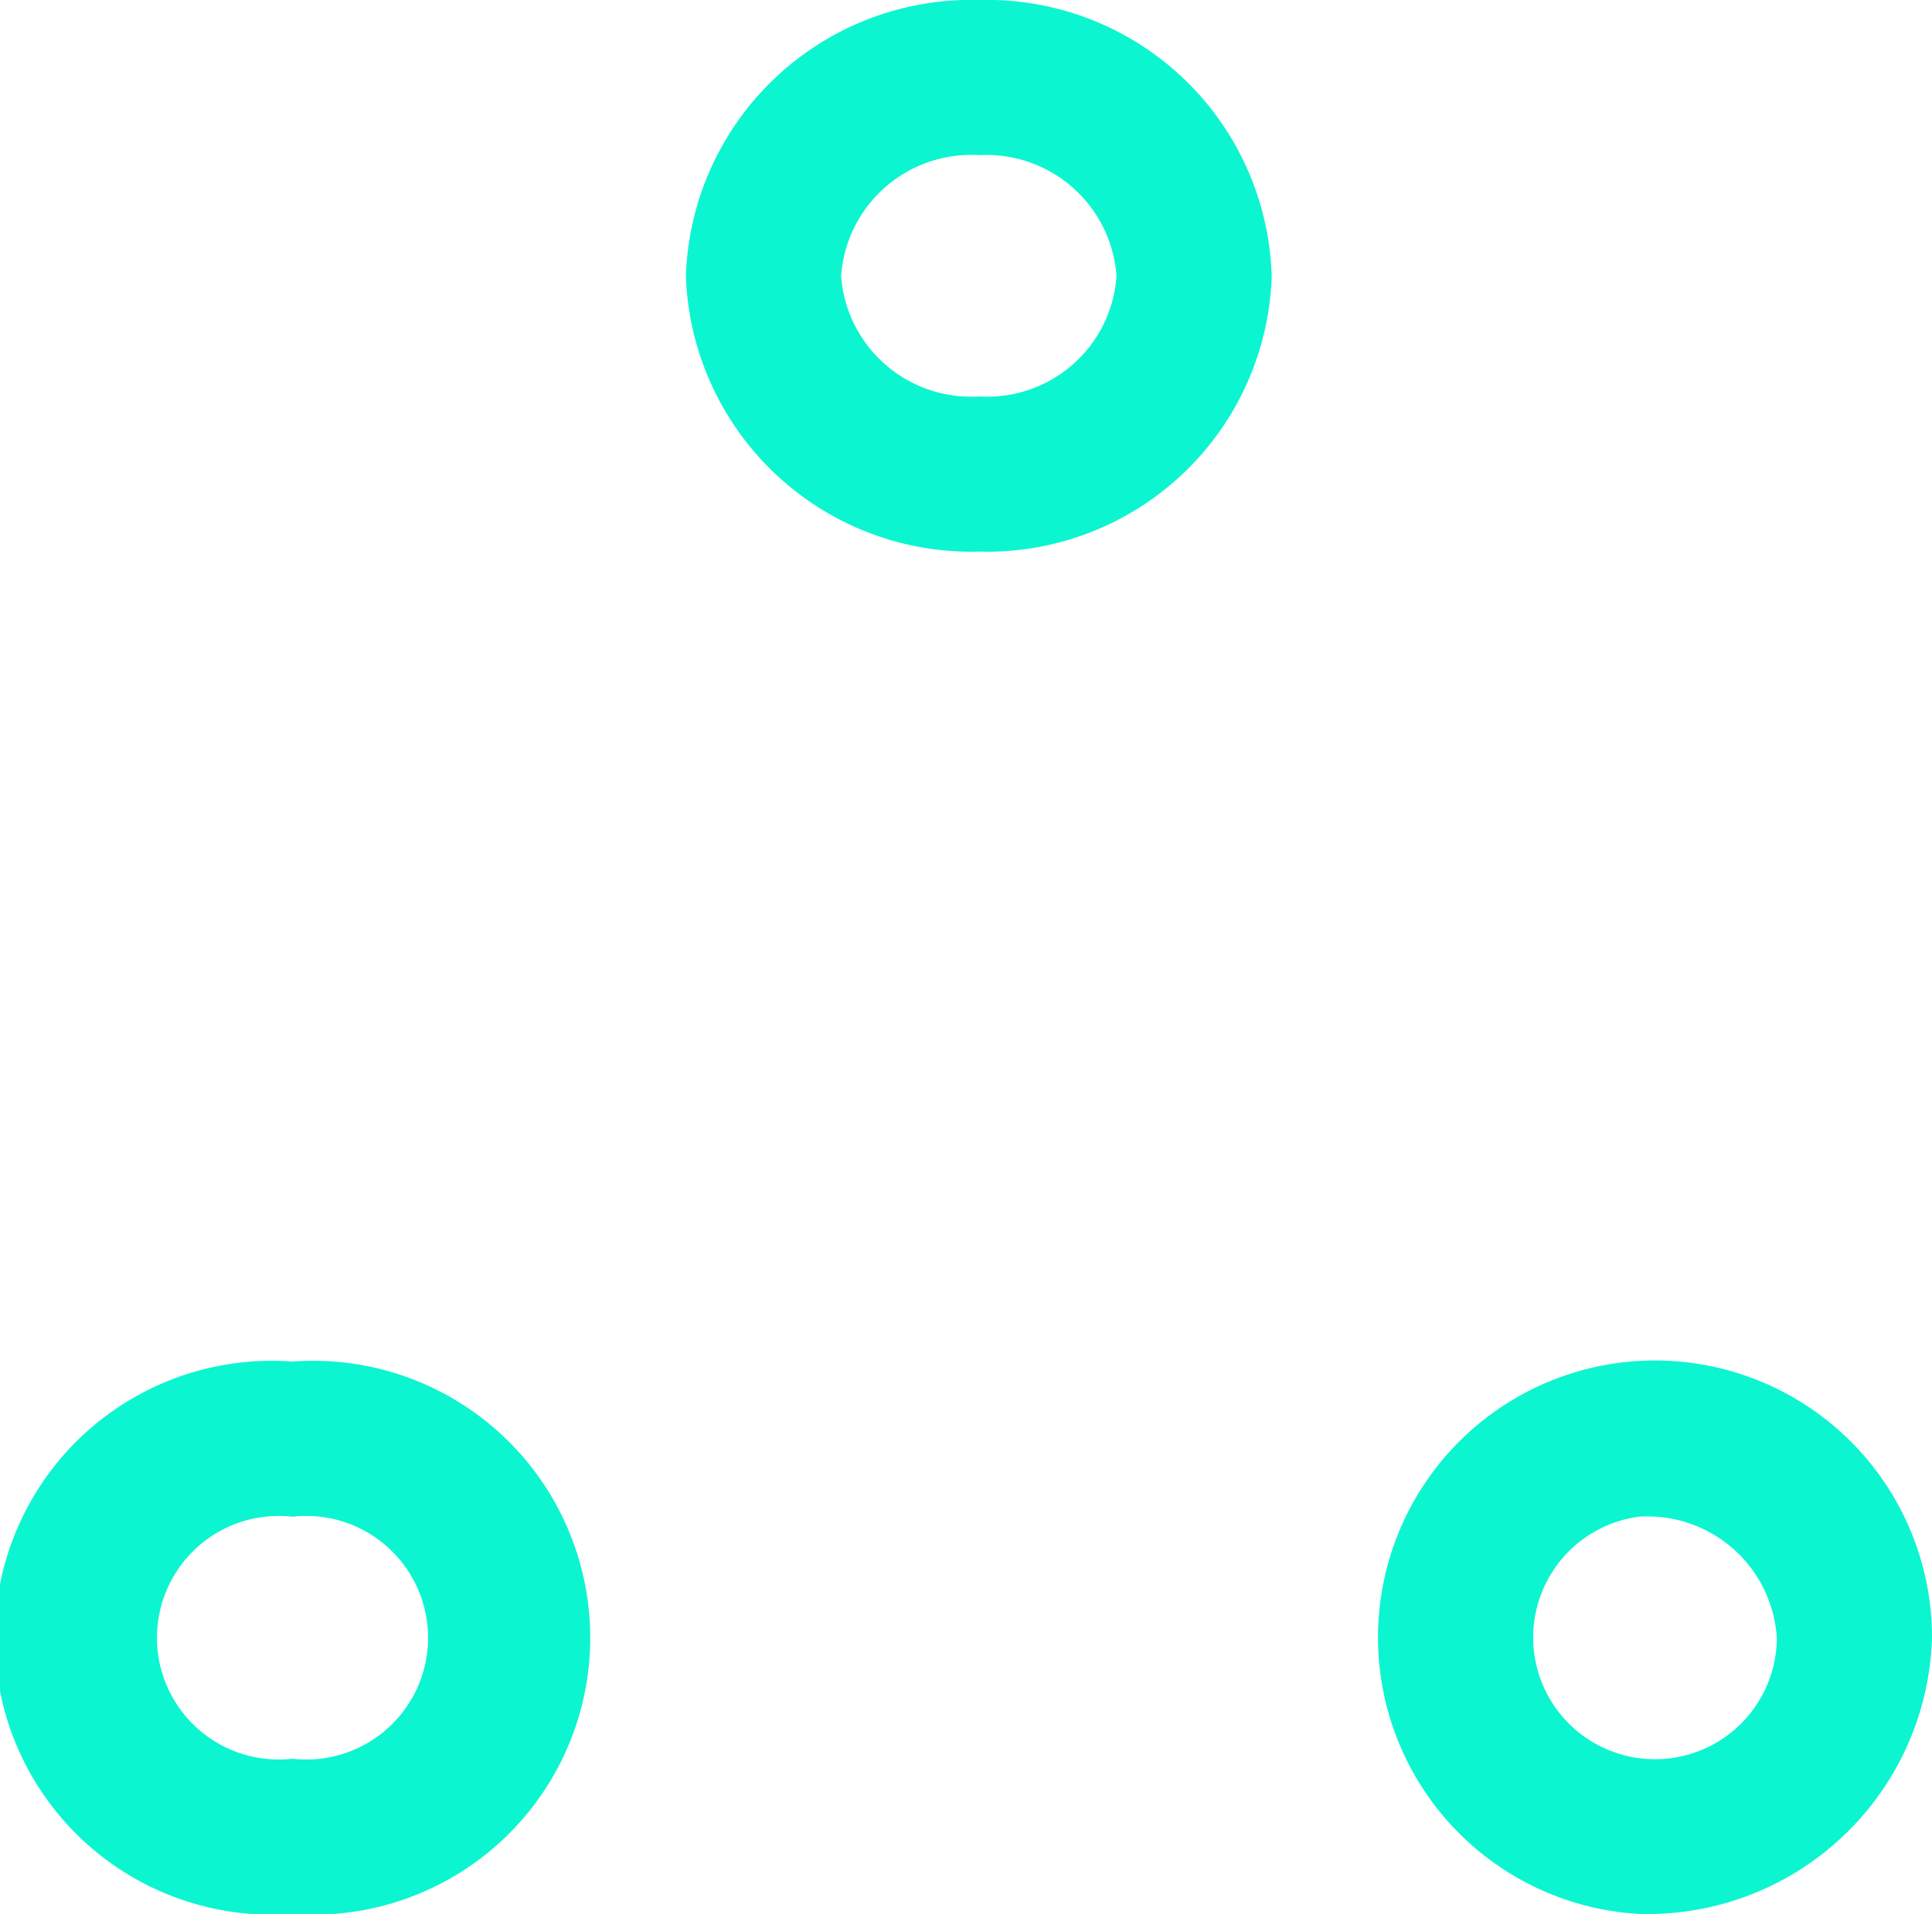
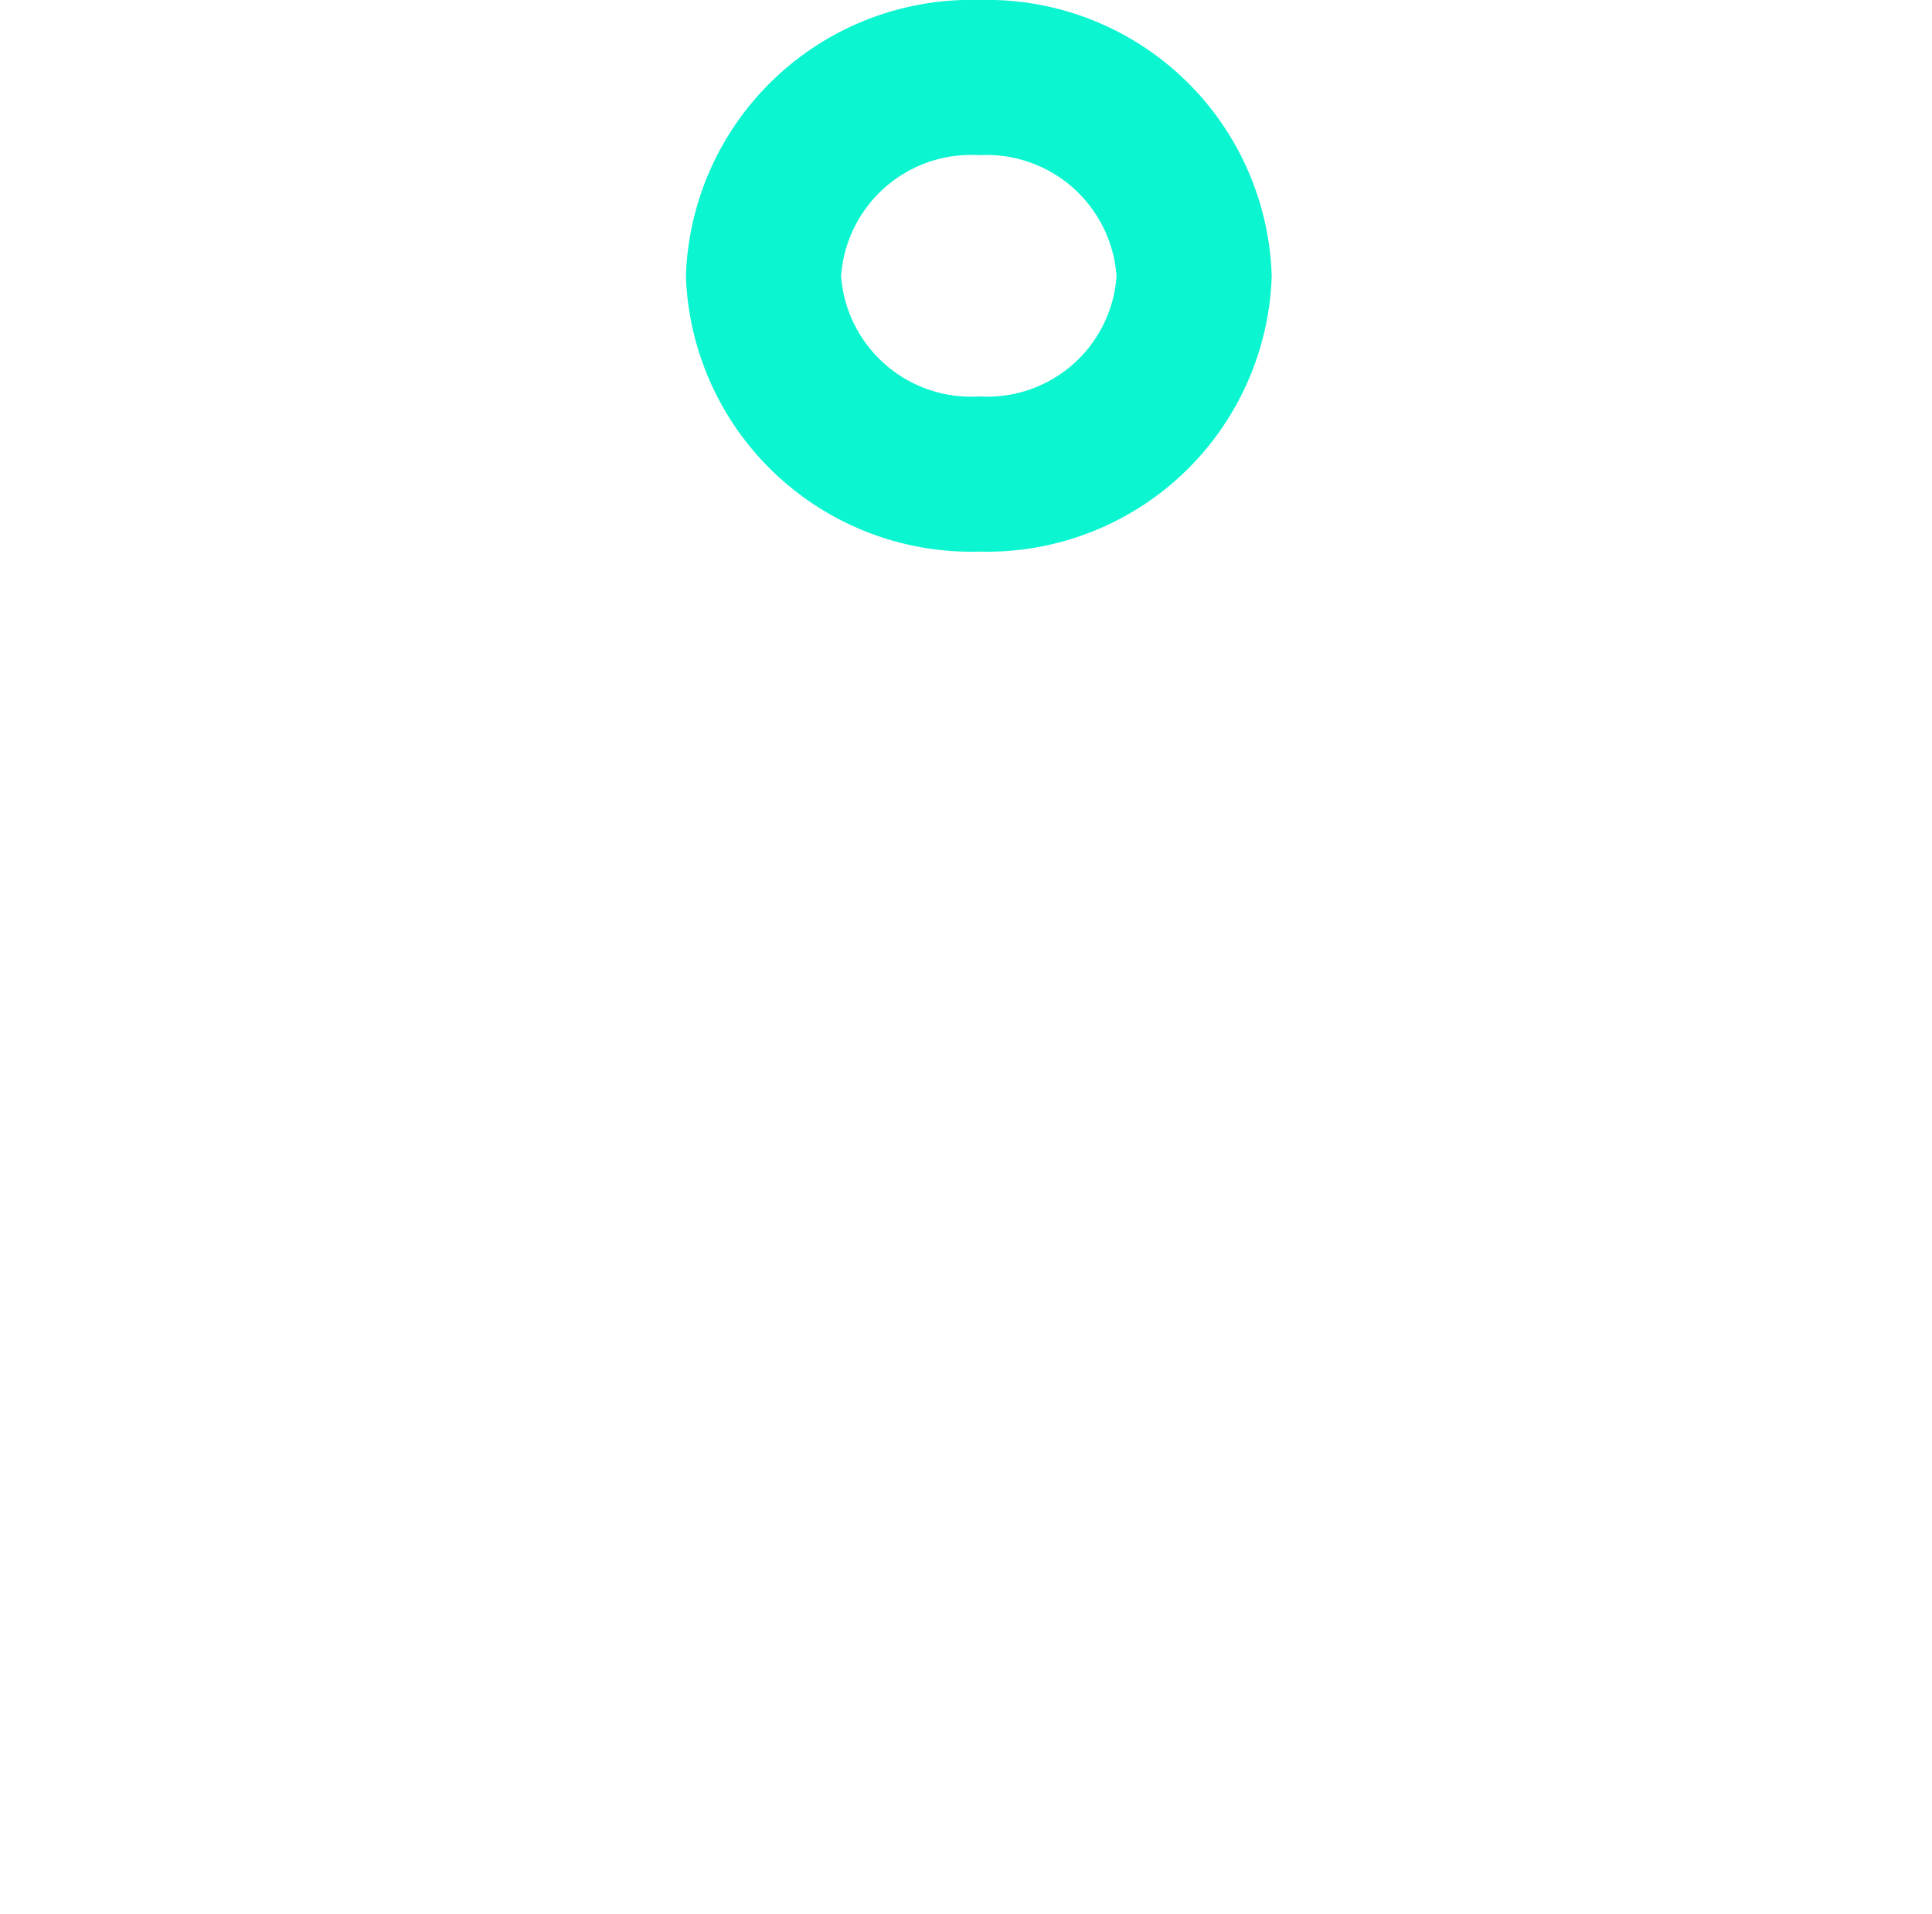
<svg xmlns="http://www.w3.org/2000/svg" width="24.9" height="24.67" viewBox="0 0 24.9 24.67">
  <title>home-hero-nodes</title>
  <g opacity="0">
-     <path d="M19.89,8.06a2.67,2.67,0,0,1-2.77,2.56,2.68,2.68,0,0,1-2.78-2.56A2.68,2.68,0,0,1,17.12,5.5,2.67,2.67,0,0,1,19.89,8.06Z" transform="translate(-4.5 -4.5)" fill="#0CF5D1" />
-   </g>
+     </g>
  <path d="M17.12,11.61a3.68,3.68,0,0,1-3.78-3.55A3.68,3.68,0,0,1,17.12,4.5a3.67,3.67,0,0,1,3.77,3.56A3.67,3.67,0,0,1,17.12,11.61Zm0-5.11a1.68,1.68,0,0,0-1.78,1.56,1.68,1.68,0,0,0,1.78,1.55,1.67,1.67,0,0,0,1.77-1.55A1.68,1.68,0,0,0,17.12,6.5Z" transform="translate(-4.5 -4.5)" fill="#0CF5D1" />
  <g opacity="0">
-     <path d="M11.05,25.61a2.67,2.67,0,0,1-2.78,2.56,2.57,2.57,0,1,1,0-5.12A2.68,2.68,0,0,1,11.05,25.61Z" transform="translate(-4.5 -4.5)" fill="#0CF5D1" />
-   </g>
-   <path d="M8.27,29.17a3.57,3.57,0,1,1,0-7.12,3.57,3.57,0,1,1,0,7.12Zm0-5.12a1.57,1.57,0,1,0,0,3.12,1.57,1.57,0,1,0,0-3.12Z" transform="translate(-4.5 -4.5)" fill="#0CF5D1" />
+     </g>
  <g opacity="0">
-     <path d="M28.4,25.61a2.78,2.78,0,1,1-2.78-2.56A2.67,2.67,0,0,1,28.4,25.61Z" transform="translate(-4.5 -4.5)" fill="#0CF5D1" />
-   </g>
-   <path d="M25.62,29.17a3.57,3.57,0,1,1,3.78-3.56A3.67,3.67,0,0,1,25.62,29.17Zm0-5.12a1.57,1.57,0,1,0,1.78,1.56A1.67,1.67,0,0,0,25.62,24.05Z" transform="translate(-4.5 -4.5)" fill="#0CF5D1" />
+     </g>
</svg>